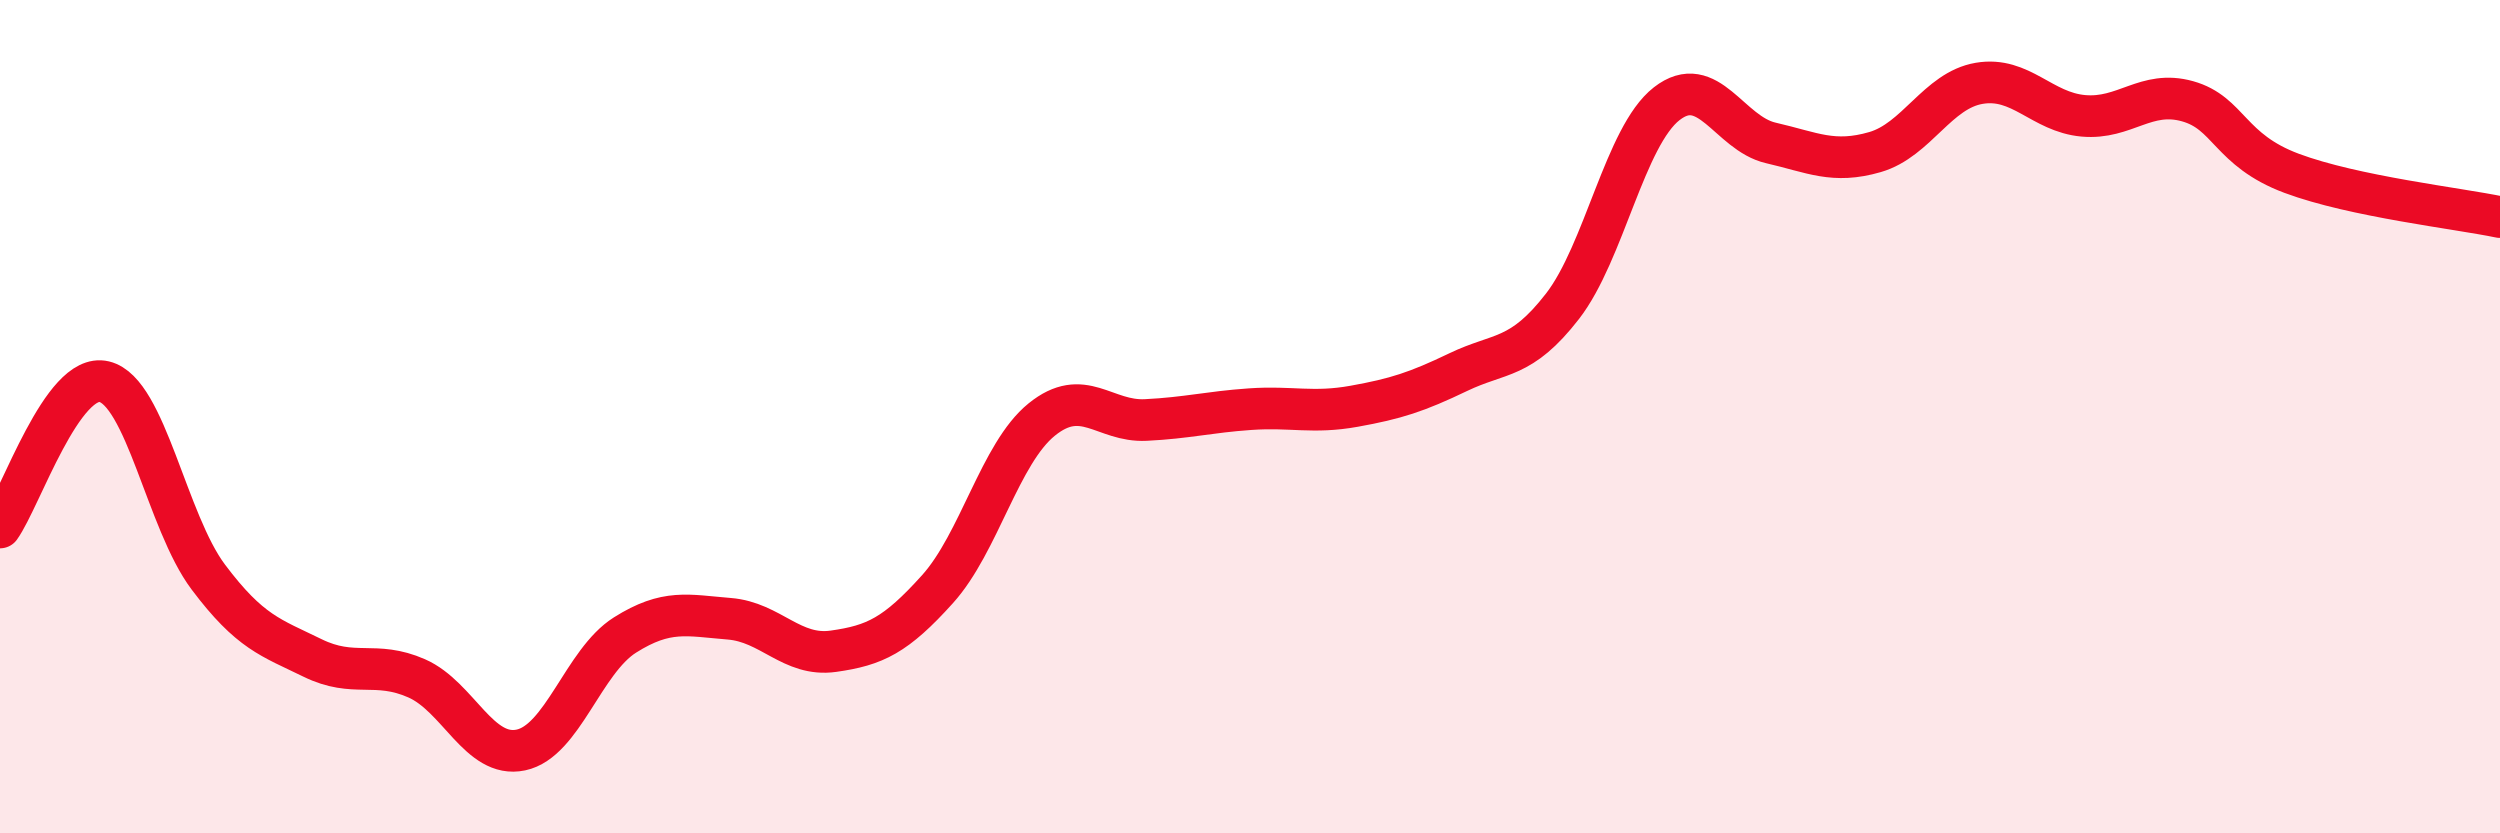
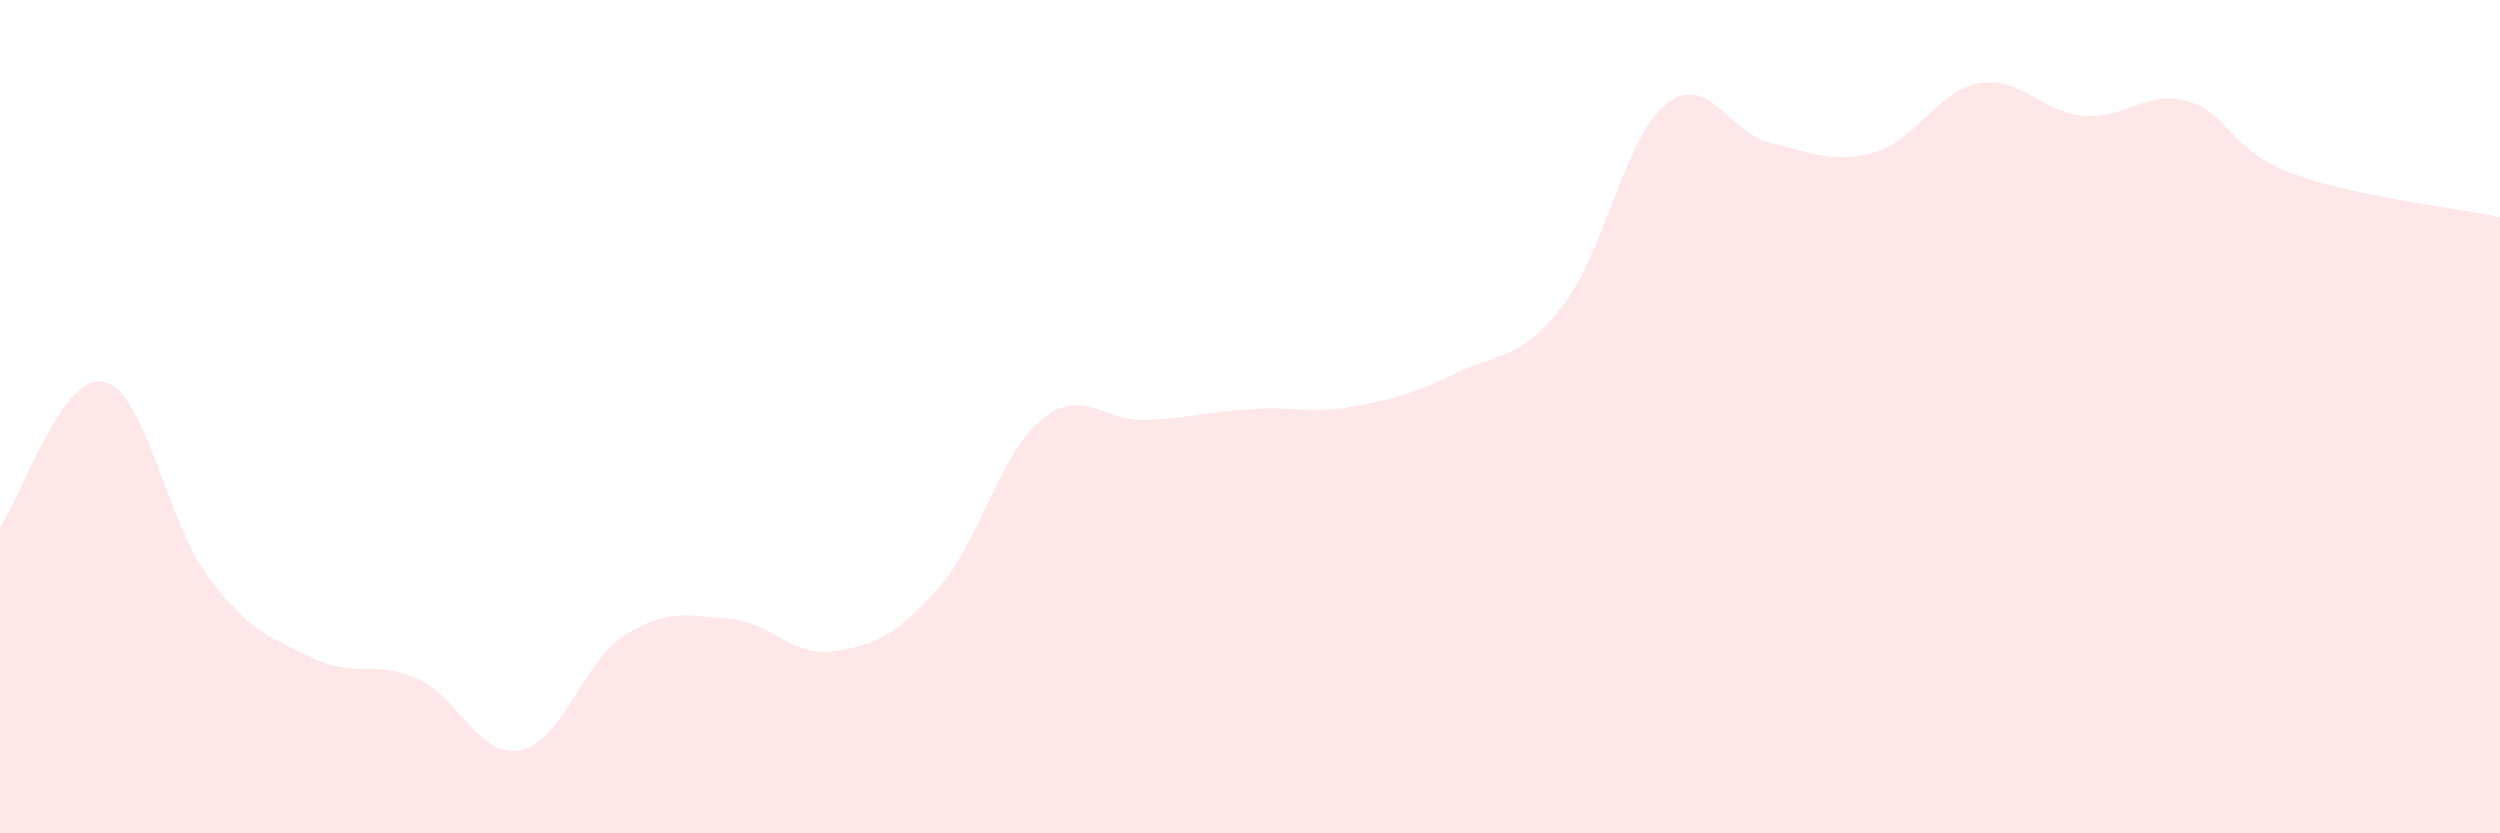
<svg xmlns="http://www.w3.org/2000/svg" width="60" height="20" viewBox="0 0 60 20">
  <path d="M 0,12.66 C 0.5,11.96 1.5,8.92 2.5,9.16 C 3.5,9.4 4,12.52 5,13.85 C 6,15.18 6.5,15.3 7.5,15.79 C 8.5,16.28 9,15.84 10,16.28 C 11,16.72 11.5,18.21 12.5,18 C 13.5,17.79 14,15.87 15,15.24 C 16,14.61 16.5,14.77 17.5,14.85 C 18.5,14.93 19,15.77 20,15.63 C 21,15.49 21.5,15.25 22.5,14.14 C 23.5,13.03 24,10.88 25,10.07 C 26,9.26 26.5,10.13 27.5,10.08 C 28.5,10.03 29,9.89 30,9.82 C 31,9.75 31.5,9.93 32.5,9.75 C 33.5,9.57 34,9.41 35,8.93 C 36,8.45 36.5,8.64 37.5,7.35 C 38.5,6.06 39,3.27 40,2.49 C 41,1.71 41.5,3.2 42.5,3.43 C 43.5,3.66 44,3.94 45,3.65 C 46,3.36 46.5,2.17 47.5,2 C 48.5,1.83 49,2.69 50,2.78 C 51,2.87 51.5,2.15 52.5,2.43 C 53.5,2.71 53.5,3.6 55,4.16 C 56.5,4.72 59,5 60,5.21L60 20L0 20Z" fill="#EB0A25" opacity="0.1" stroke-linecap="round" stroke-linejoin="round" />
-   <path d="M 0,12.66 C 0.5,11.96 1.5,8.92 2.5,9.16 C 3.5,9.4 4,12.52 5,13.85 C 6,15.18 6.5,15.3 7.5,15.79 C 8.5,16.28 9,15.84 10,16.28 C 11,16.72 11.5,18.21 12.5,18 C 13.5,17.79 14,15.87 15,15.24 C 16,14.61 16.5,14.77 17.5,14.85 C 18.5,14.93 19,15.77 20,15.63 C 21,15.49 21.5,15.25 22.5,14.14 C 23.5,13.03 24,10.88 25,10.07 C 26,9.26 26.5,10.13 27.5,10.08 C 28.5,10.03 29,9.89 30,9.82 C 31,9.75 31.5,9.93 32.5,9.75 C 33.5,9.57 34,9.41 35,8.93 C 36,8.45 36.5,8.64 37.5,7.35 C 38.5,6.06 39,3.27 40,2.49 C 41,1.71 41.5,3.2 42.5,3.43 C 43.5,3.66 44,3.94 45,3.65 C 46,3.36 46.5,2.17 47.5,2 C 48.5,1.83 49,2.69 50,2.78 C 51,2.87 51.5,2.15 52.5,2.43 C 53.5,2.71 53.5,3.6 55,4.16 C 56.5,4.72 59,5 60,5.21" stroke="#EB0A25" stroke-width="1" fill="none" stroke-linecap="round" stroke-linejoin="round" />
</svg>